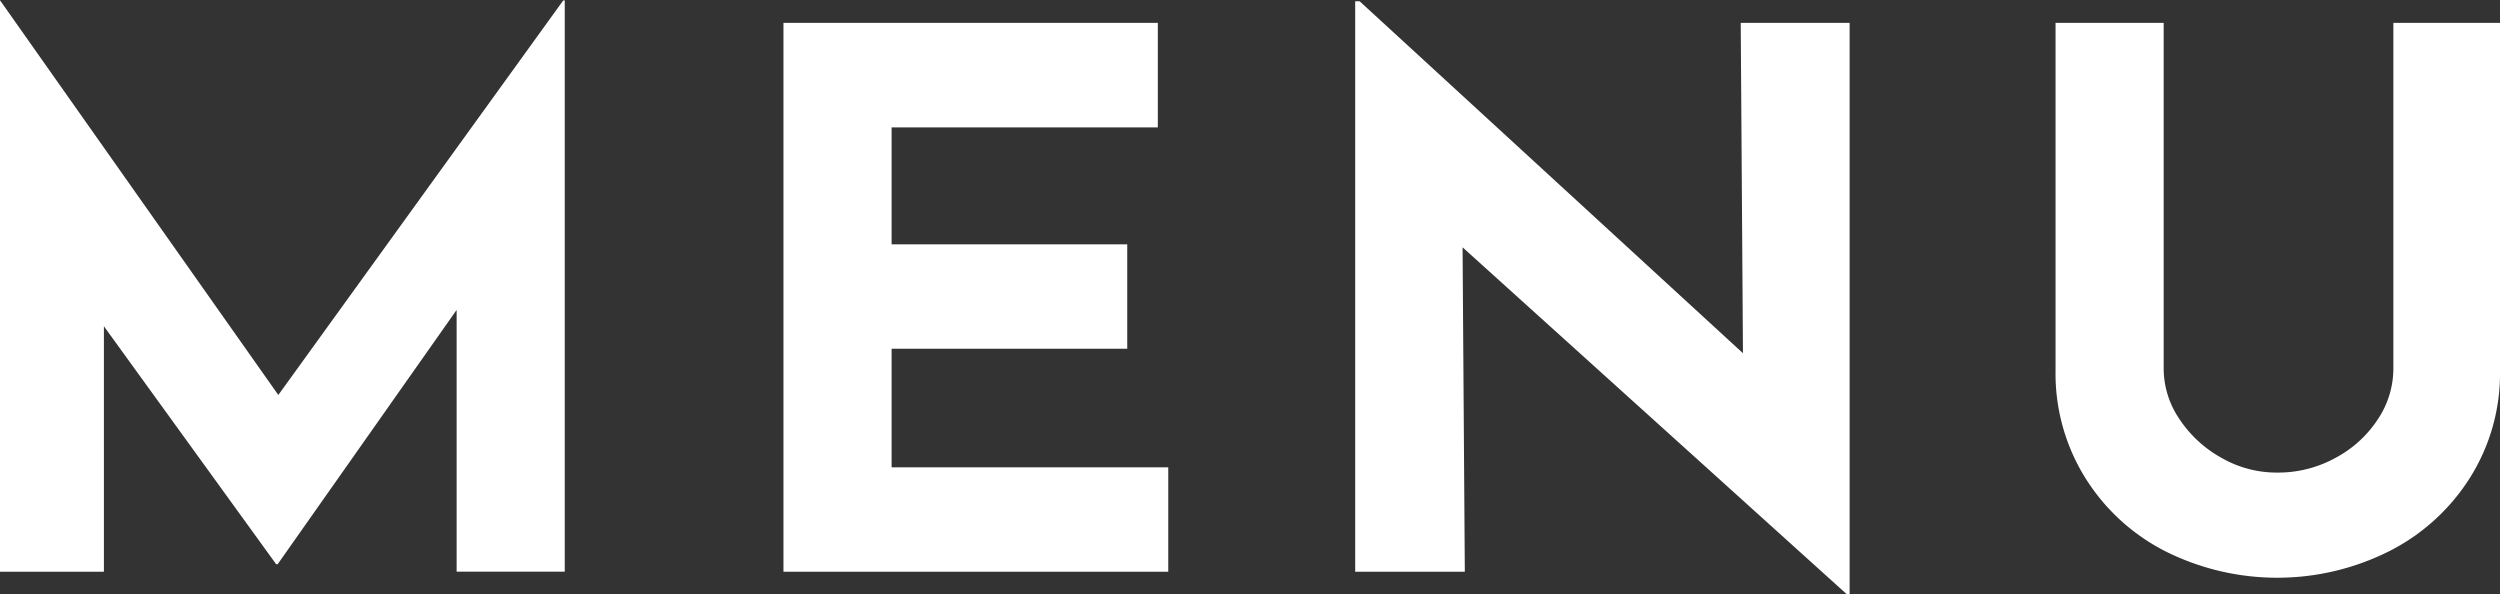
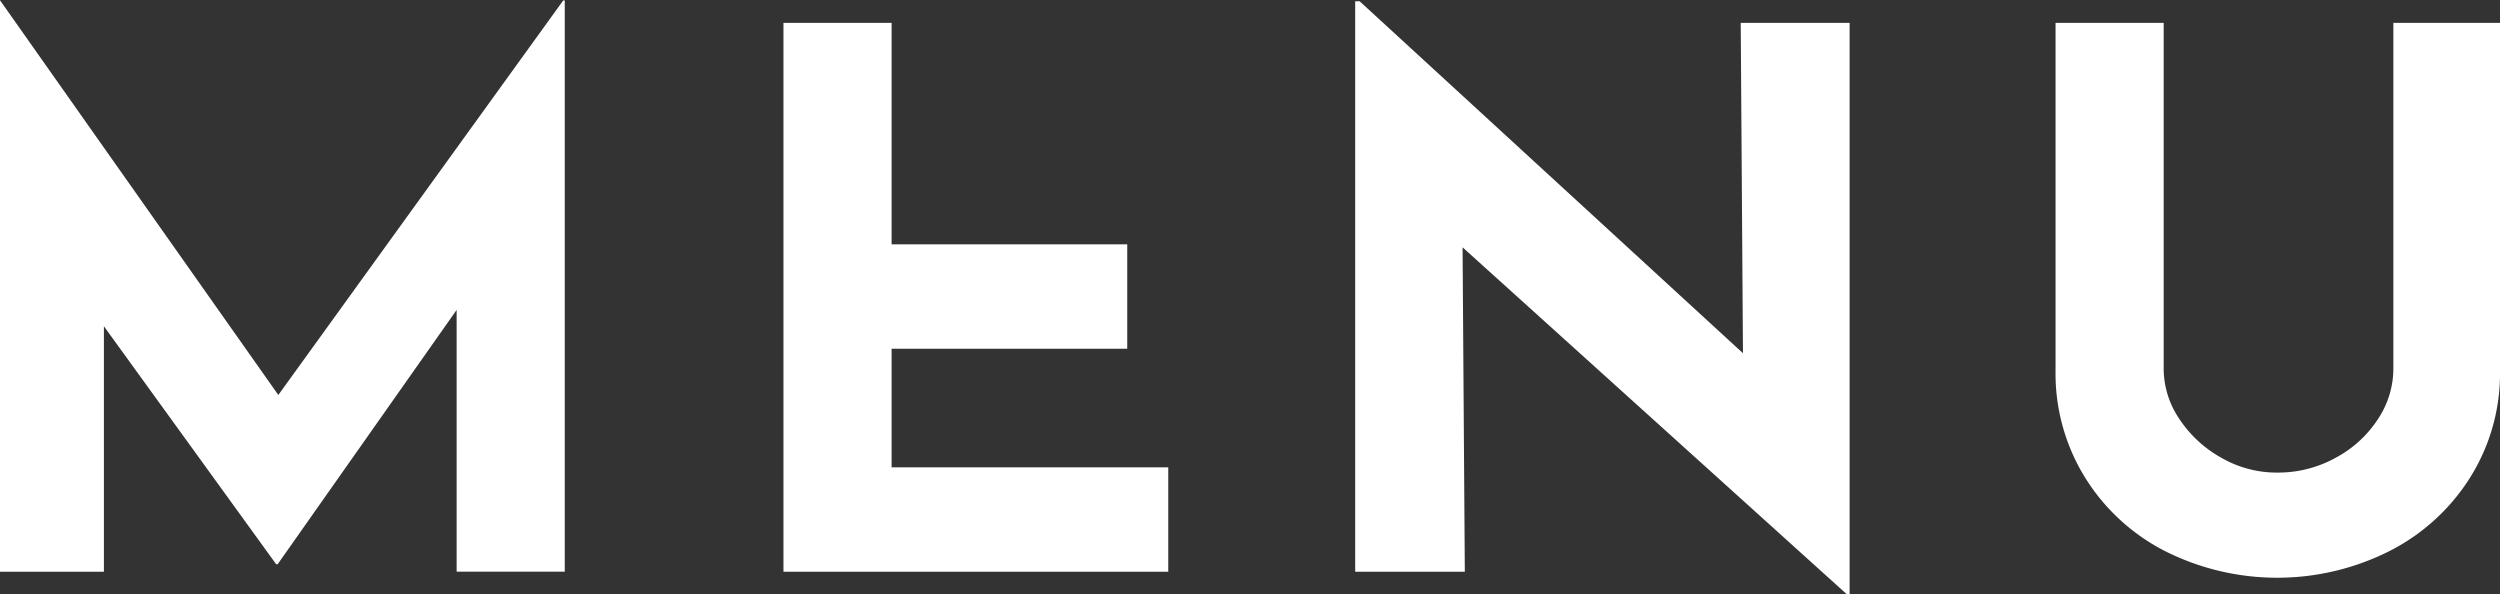
<svg xmlns="http://www.w3.org/2000/svg" id="txt_gnav.svg" width="60.344" height="14.344" viewBox="0 0 60.344 14.344">
  <rect x="0" y="0" width="60.344" height="14.344" fill="#333333" stroke="none" />
  <defs>
    <style>
      .cls-1 {
        fill: #fff;
        fill-rule: evenodd;
      }
    </style>
  </defs>
-   <path id="MENU" class="cls-1" d="M775.406,87.137l-6.876,9.522-6.714-9.522H761.8v13.788h2.52V95l4.158,5.744h0.036l4.32-6.138v6.317h2.61V87.137h-0.036Zm5.317,0.54v13.248h9.288V98.406h-6.678V95.542h5.688V93.023h-5.688V90.2h6.426V87.677h-9.036Zm23.106,0,0.054,7.974-9.252-8.495h-0.108v13.769h2.646l-0.054-7.83,9.27,8.37h0.072V87.677h-2.628Zm10.209,8.353V87.677h-2.61v8.405a4.762,4.762,0,0,0,.711,2.567,4.889,4.889,0,0,0,1.935,1.78,6.026,6.026,0,0,0,5.409,0,4.939,4.939,0,0,0,1.953-1.78,4.717,4.717,0,0,0,.72-2.567V87.677h-2.574V96.03a2.207,2.207,0,0,1-.369,1.207,2.782,2.782,0,0,1-1.017.934,2.869,2.869,0,0,1-1.422.361,2.668,2.668,0,0,1-1.35-.361,2.9,2.9,0,0,1-1.008-.934,2.169,2.169,0,0,1-.378-1.207h0Z" transform="translate(-761.812 -87.125)" />
+   <path id="MENU" class="cls-1" d="M775.406,87.137l-6.876,9.522-6.714-9.522H761.8v13.788h2.52V95l4.158,5.744h0.036l4.32-6.138v6.317h2.61V87.137h-0.036Zm5.317,0.54v13.248h9.288V98.406h-6.678V95.542h5.688V93.023h-5.688V90.2V87.677h-9.036Zm23.106,0,0.054,7.974-9.252-8.495h-0.108v13.769h2.646l-0.054-7.83,9.27,8.37h0.072V87.677h-2.628Zm10.209,8.353V87.677h-2.61v8.405a4.762,4.762,0,0,0,.711,2.567,4.889,4.889,0,0,0,1.935,1.78,6.026,6.026,0,0,0,5.409,0,4.939,4.939,0,0,0,1.953-1.78,4.717,4.717,0,0,0,.72-2.567V87.677h-2.574V96.03a2.207,2.207,0,0,1-.369,1.207,2.782,2.782,0,0,1-1.017.934,2.869,2.869,0,0,1-1.422.361,2.668,2.668,0,0,1-1.35-.361,2.9,2.9,0,0,1-1.008-.934,2.169,2.169,0,0,1-.378-1.207h0Z" transform="translate(-761.812 -87.125)" />
</svg>